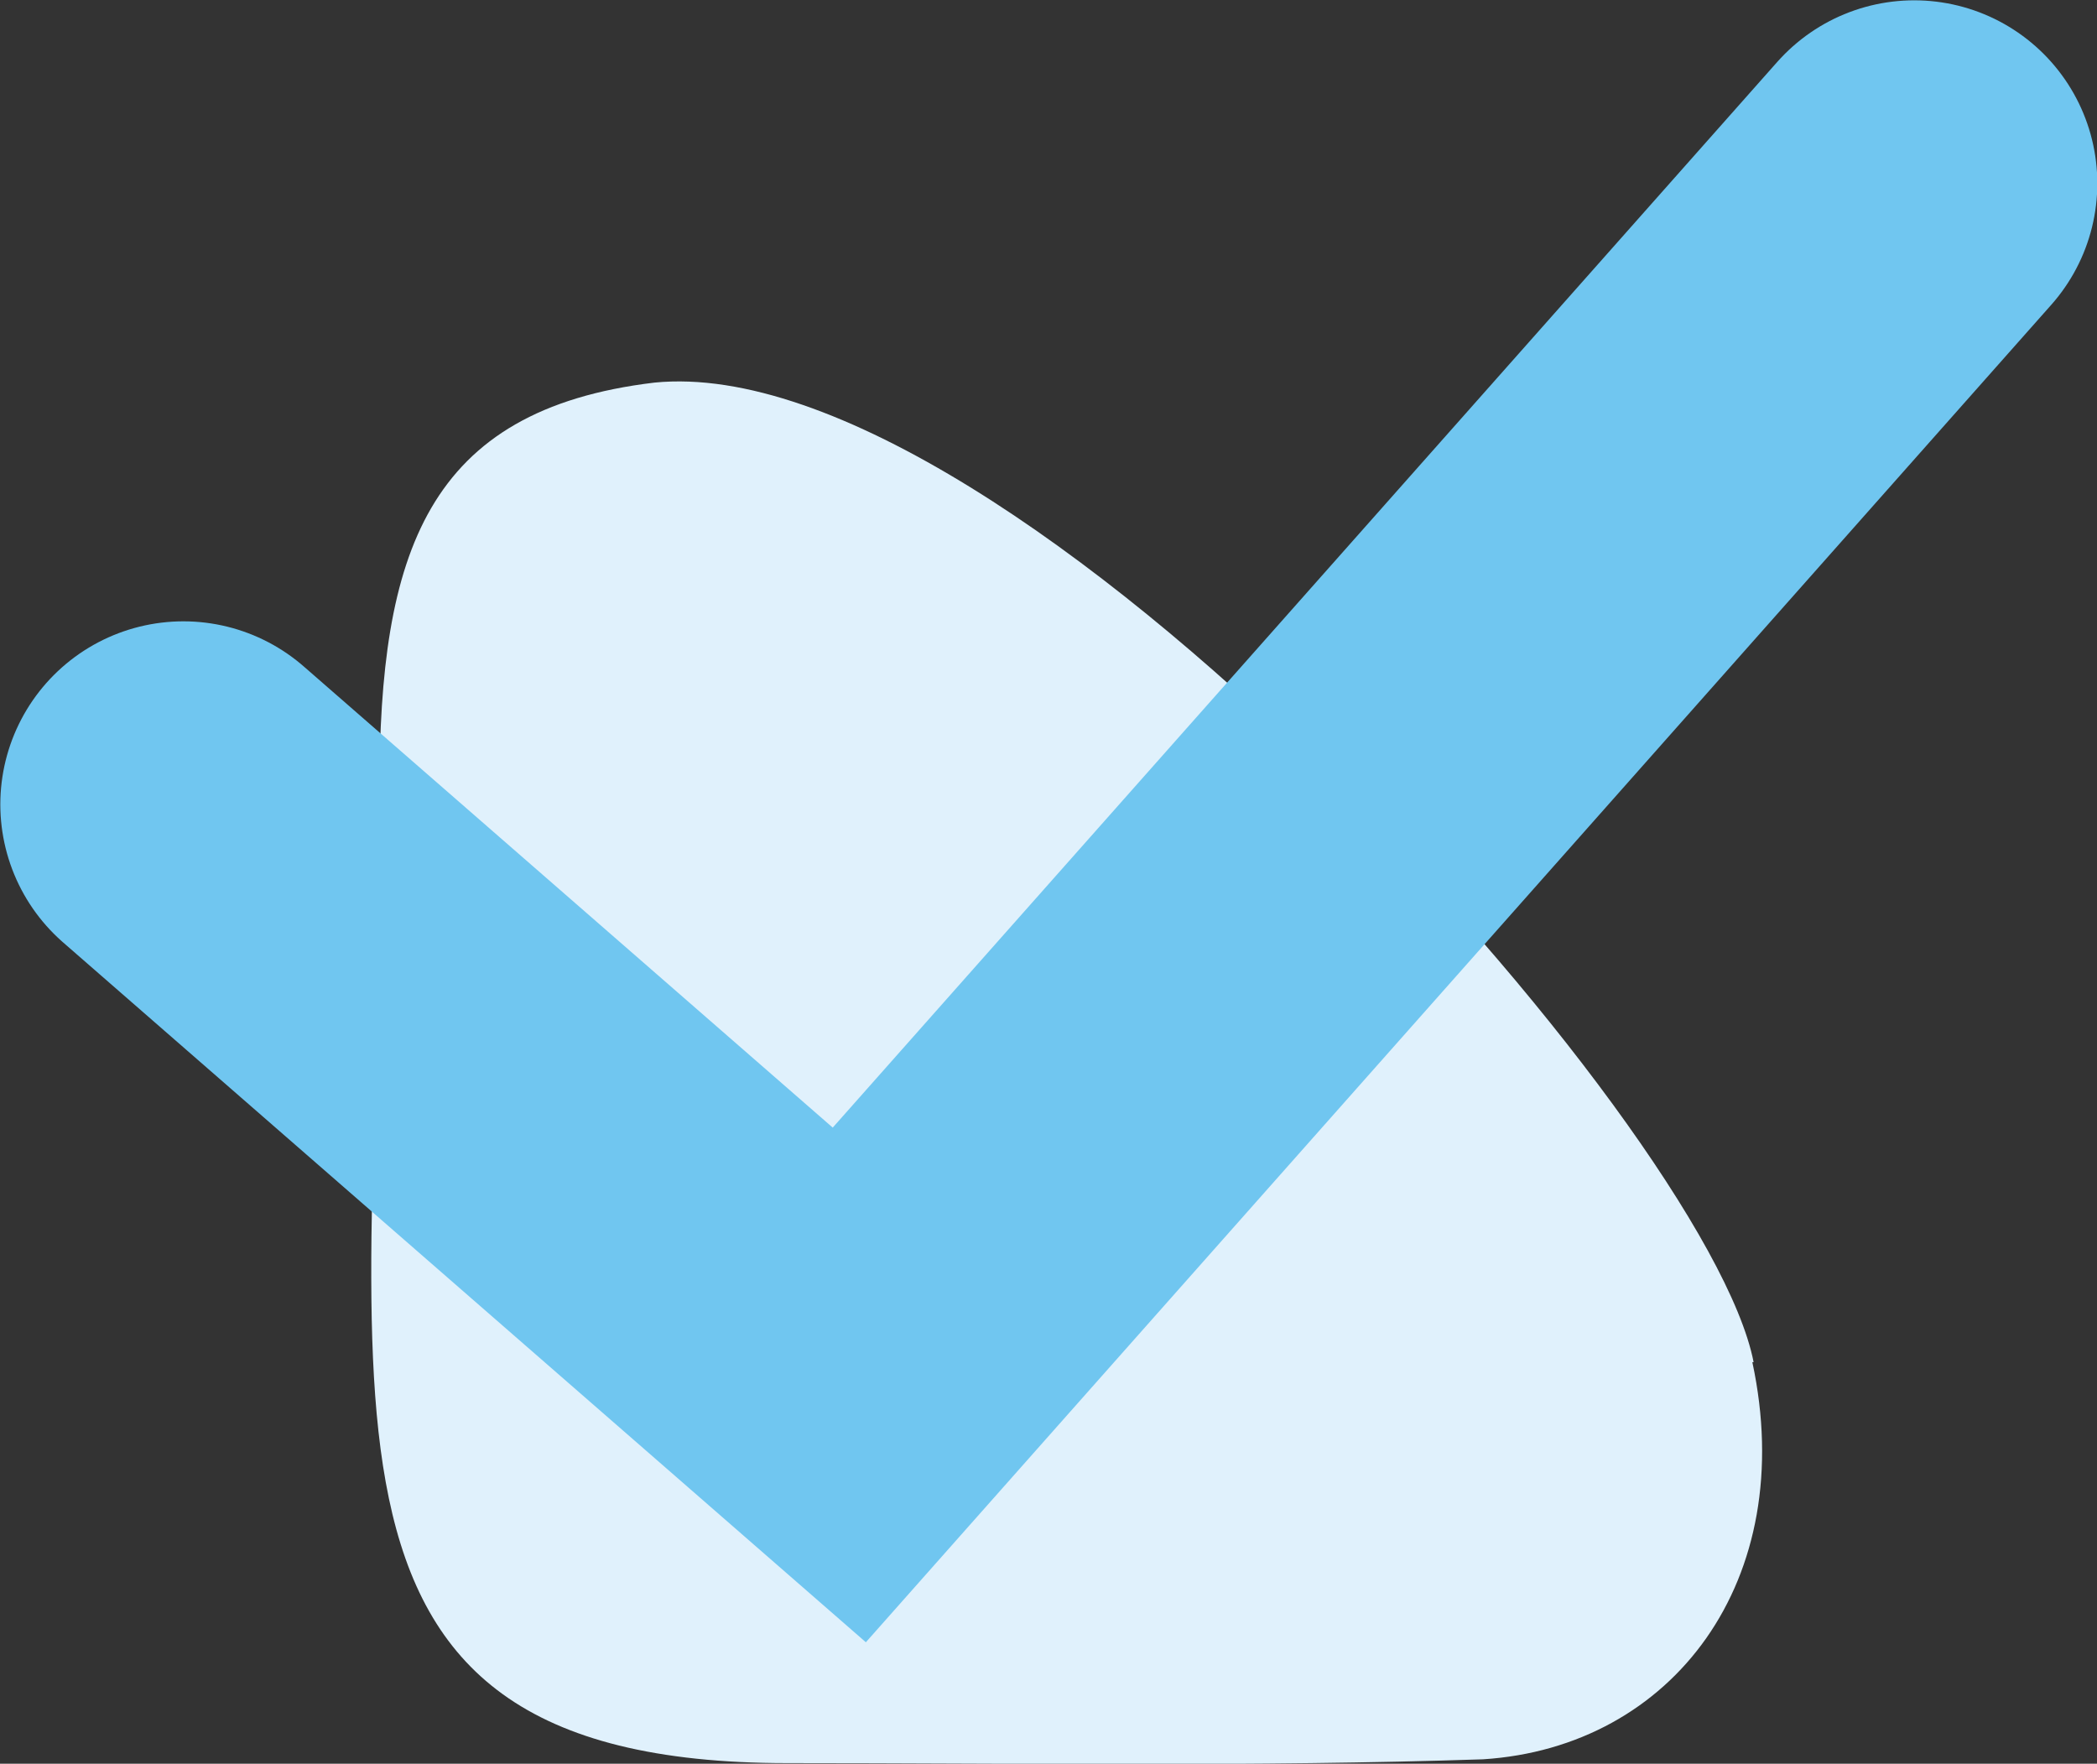
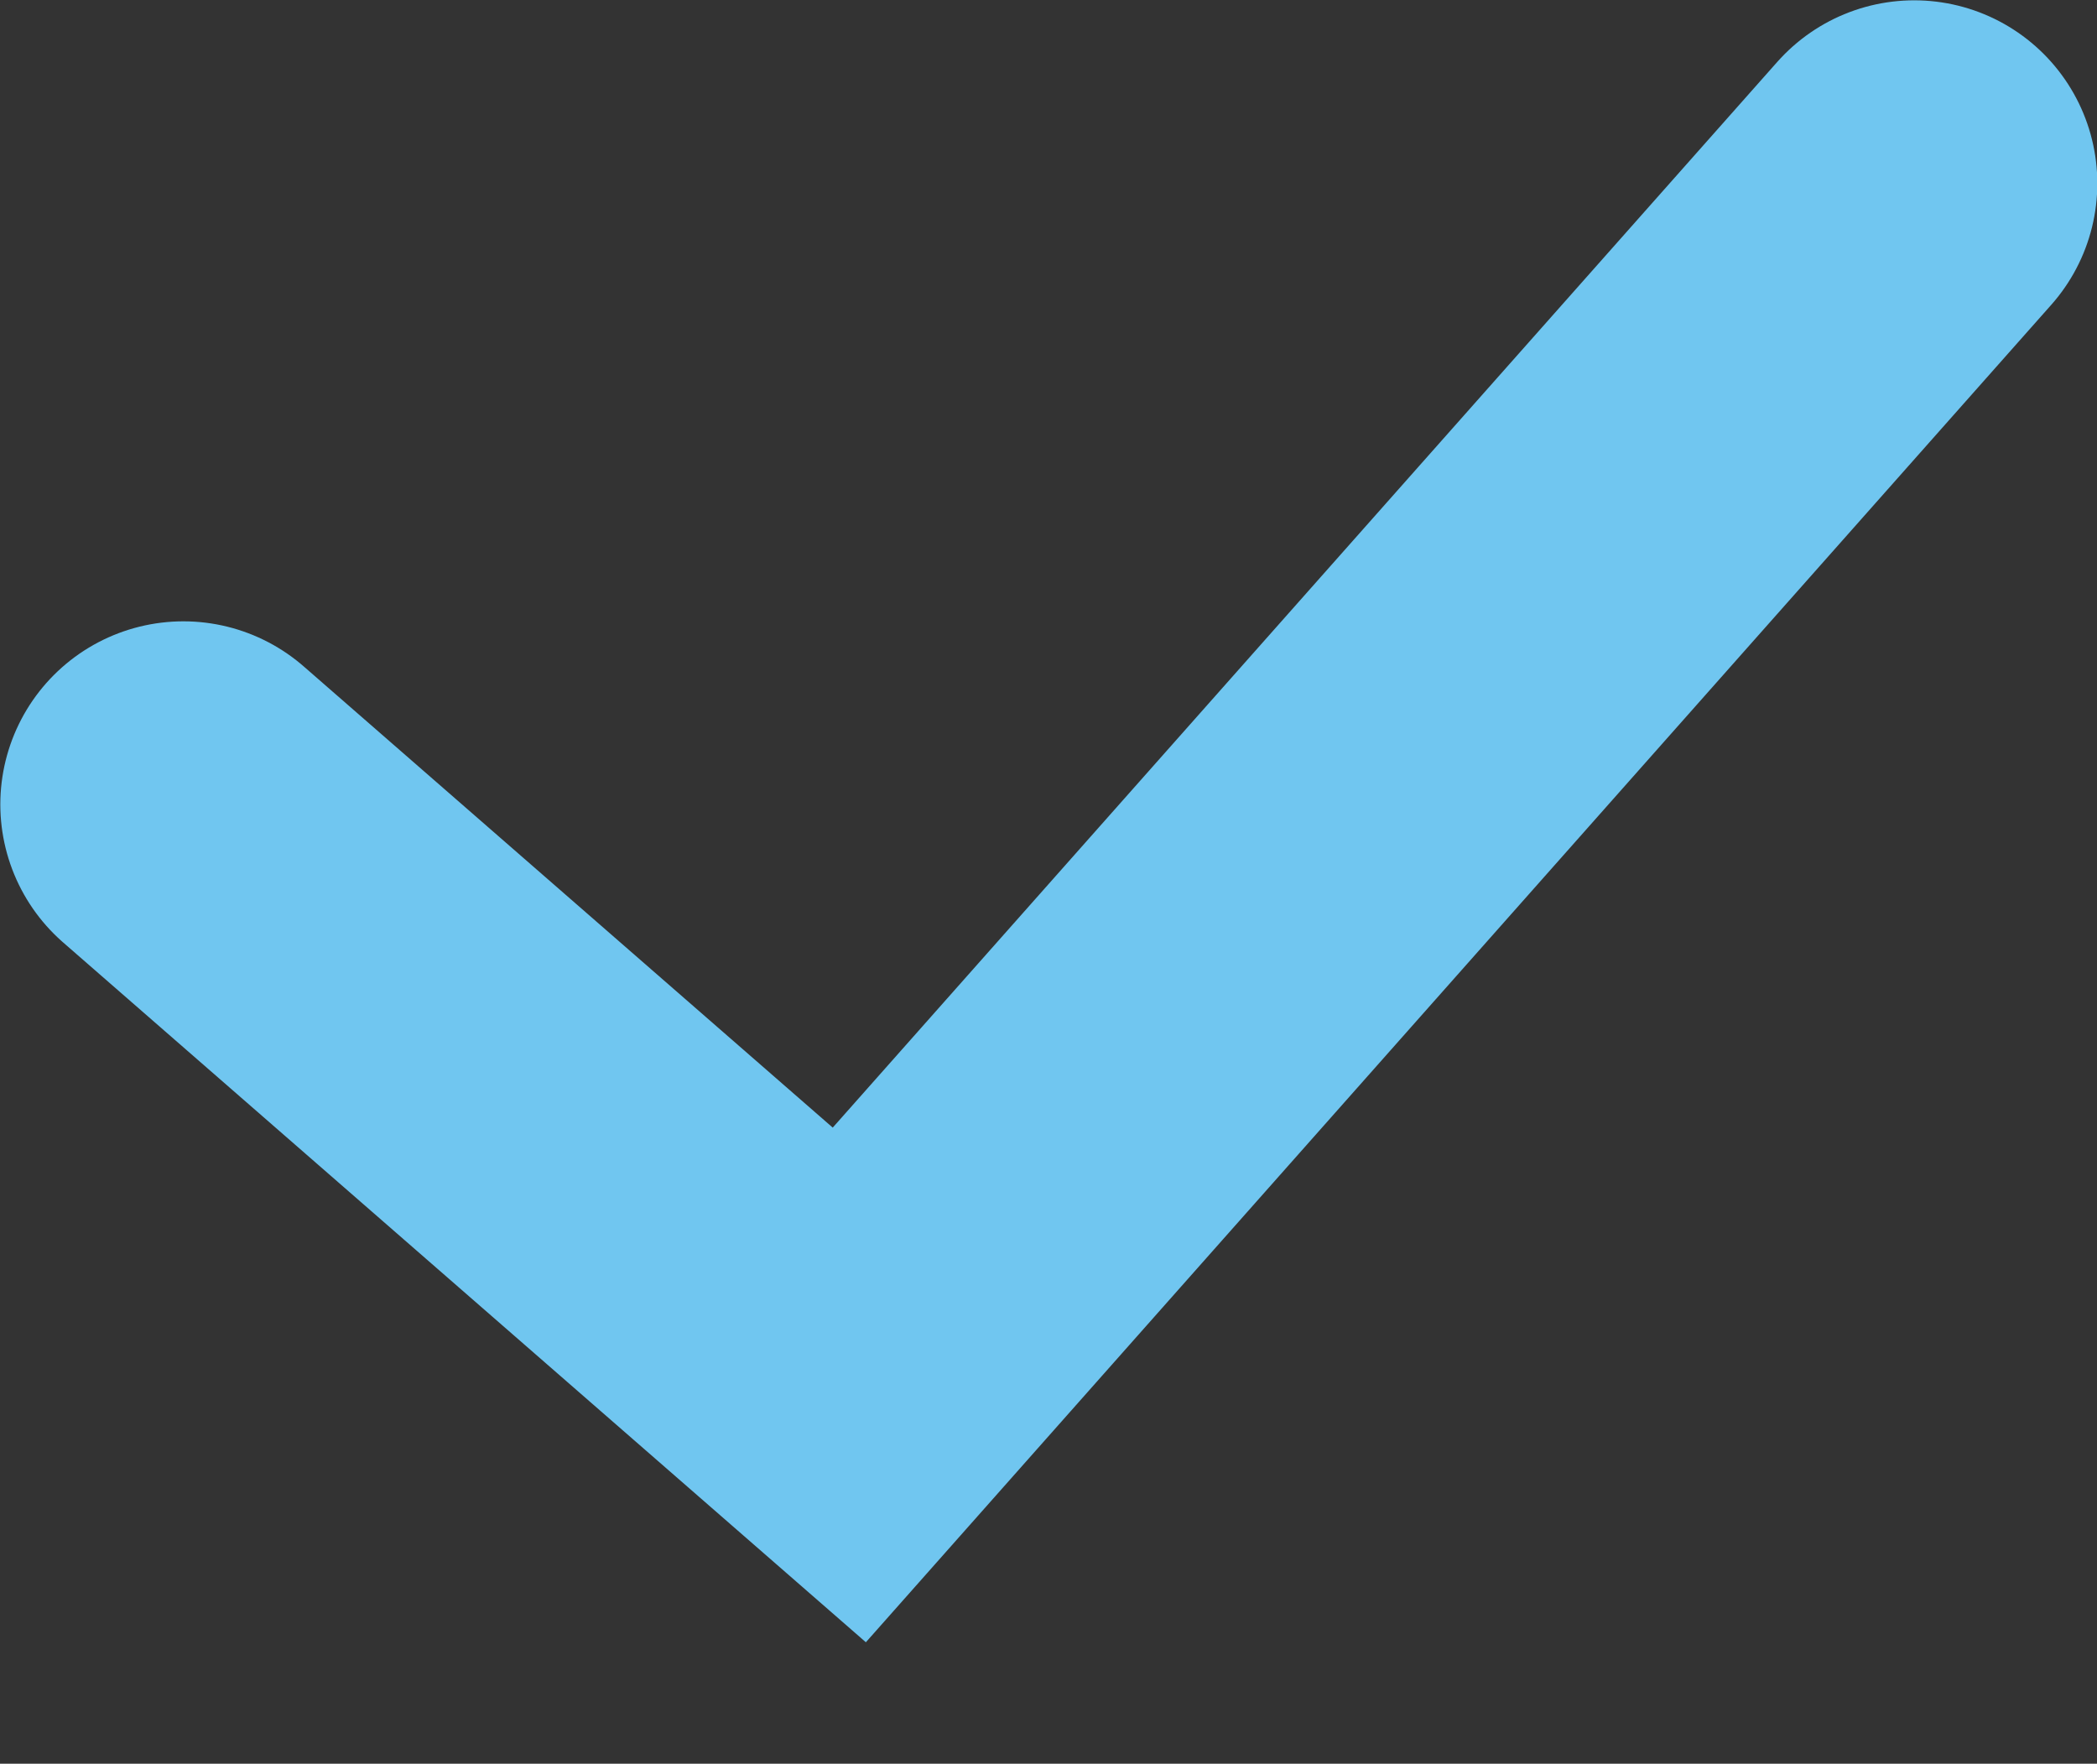
<svg xmlns="http://www.w3.org/2000/svg" viewBox="0 0 33.16 27.89">
  <rect x="0" y="0" width="33.16" height="27.89" fill="#333333" stroke="none" />
  <defs>
    <style>.cls-1{fill:#e0f1fc;}.cls-1,.cls-2{fill-rule:evenodd;}.cls-2{fill:none;stroke:#70c6f0;stroke-linecap:round;stroke-miterlimit:10;stroke-width:5.79px;}</style>
  </defs>
  <g id="Слой_2" data-name="Слой 2">
    <g id="Слой_1-2" data-name="Слой 1">
-       <path class="cls-1" d="M27.73,21.54C27,17.79,16,5.49,10.35,6.05,6.74,6.48,6,8.75,6,12.5c.11,9.35-1.86,15.38,6.45,15.38,3.61,0,7.43.06,11-.06,3-.19,5-2.83,4.26-6.28" />
      <polyline class="cls-2" points="2.9 12.72 13.43 21.9 30.27 2.9" />
    </g>
  </g>
</svg>